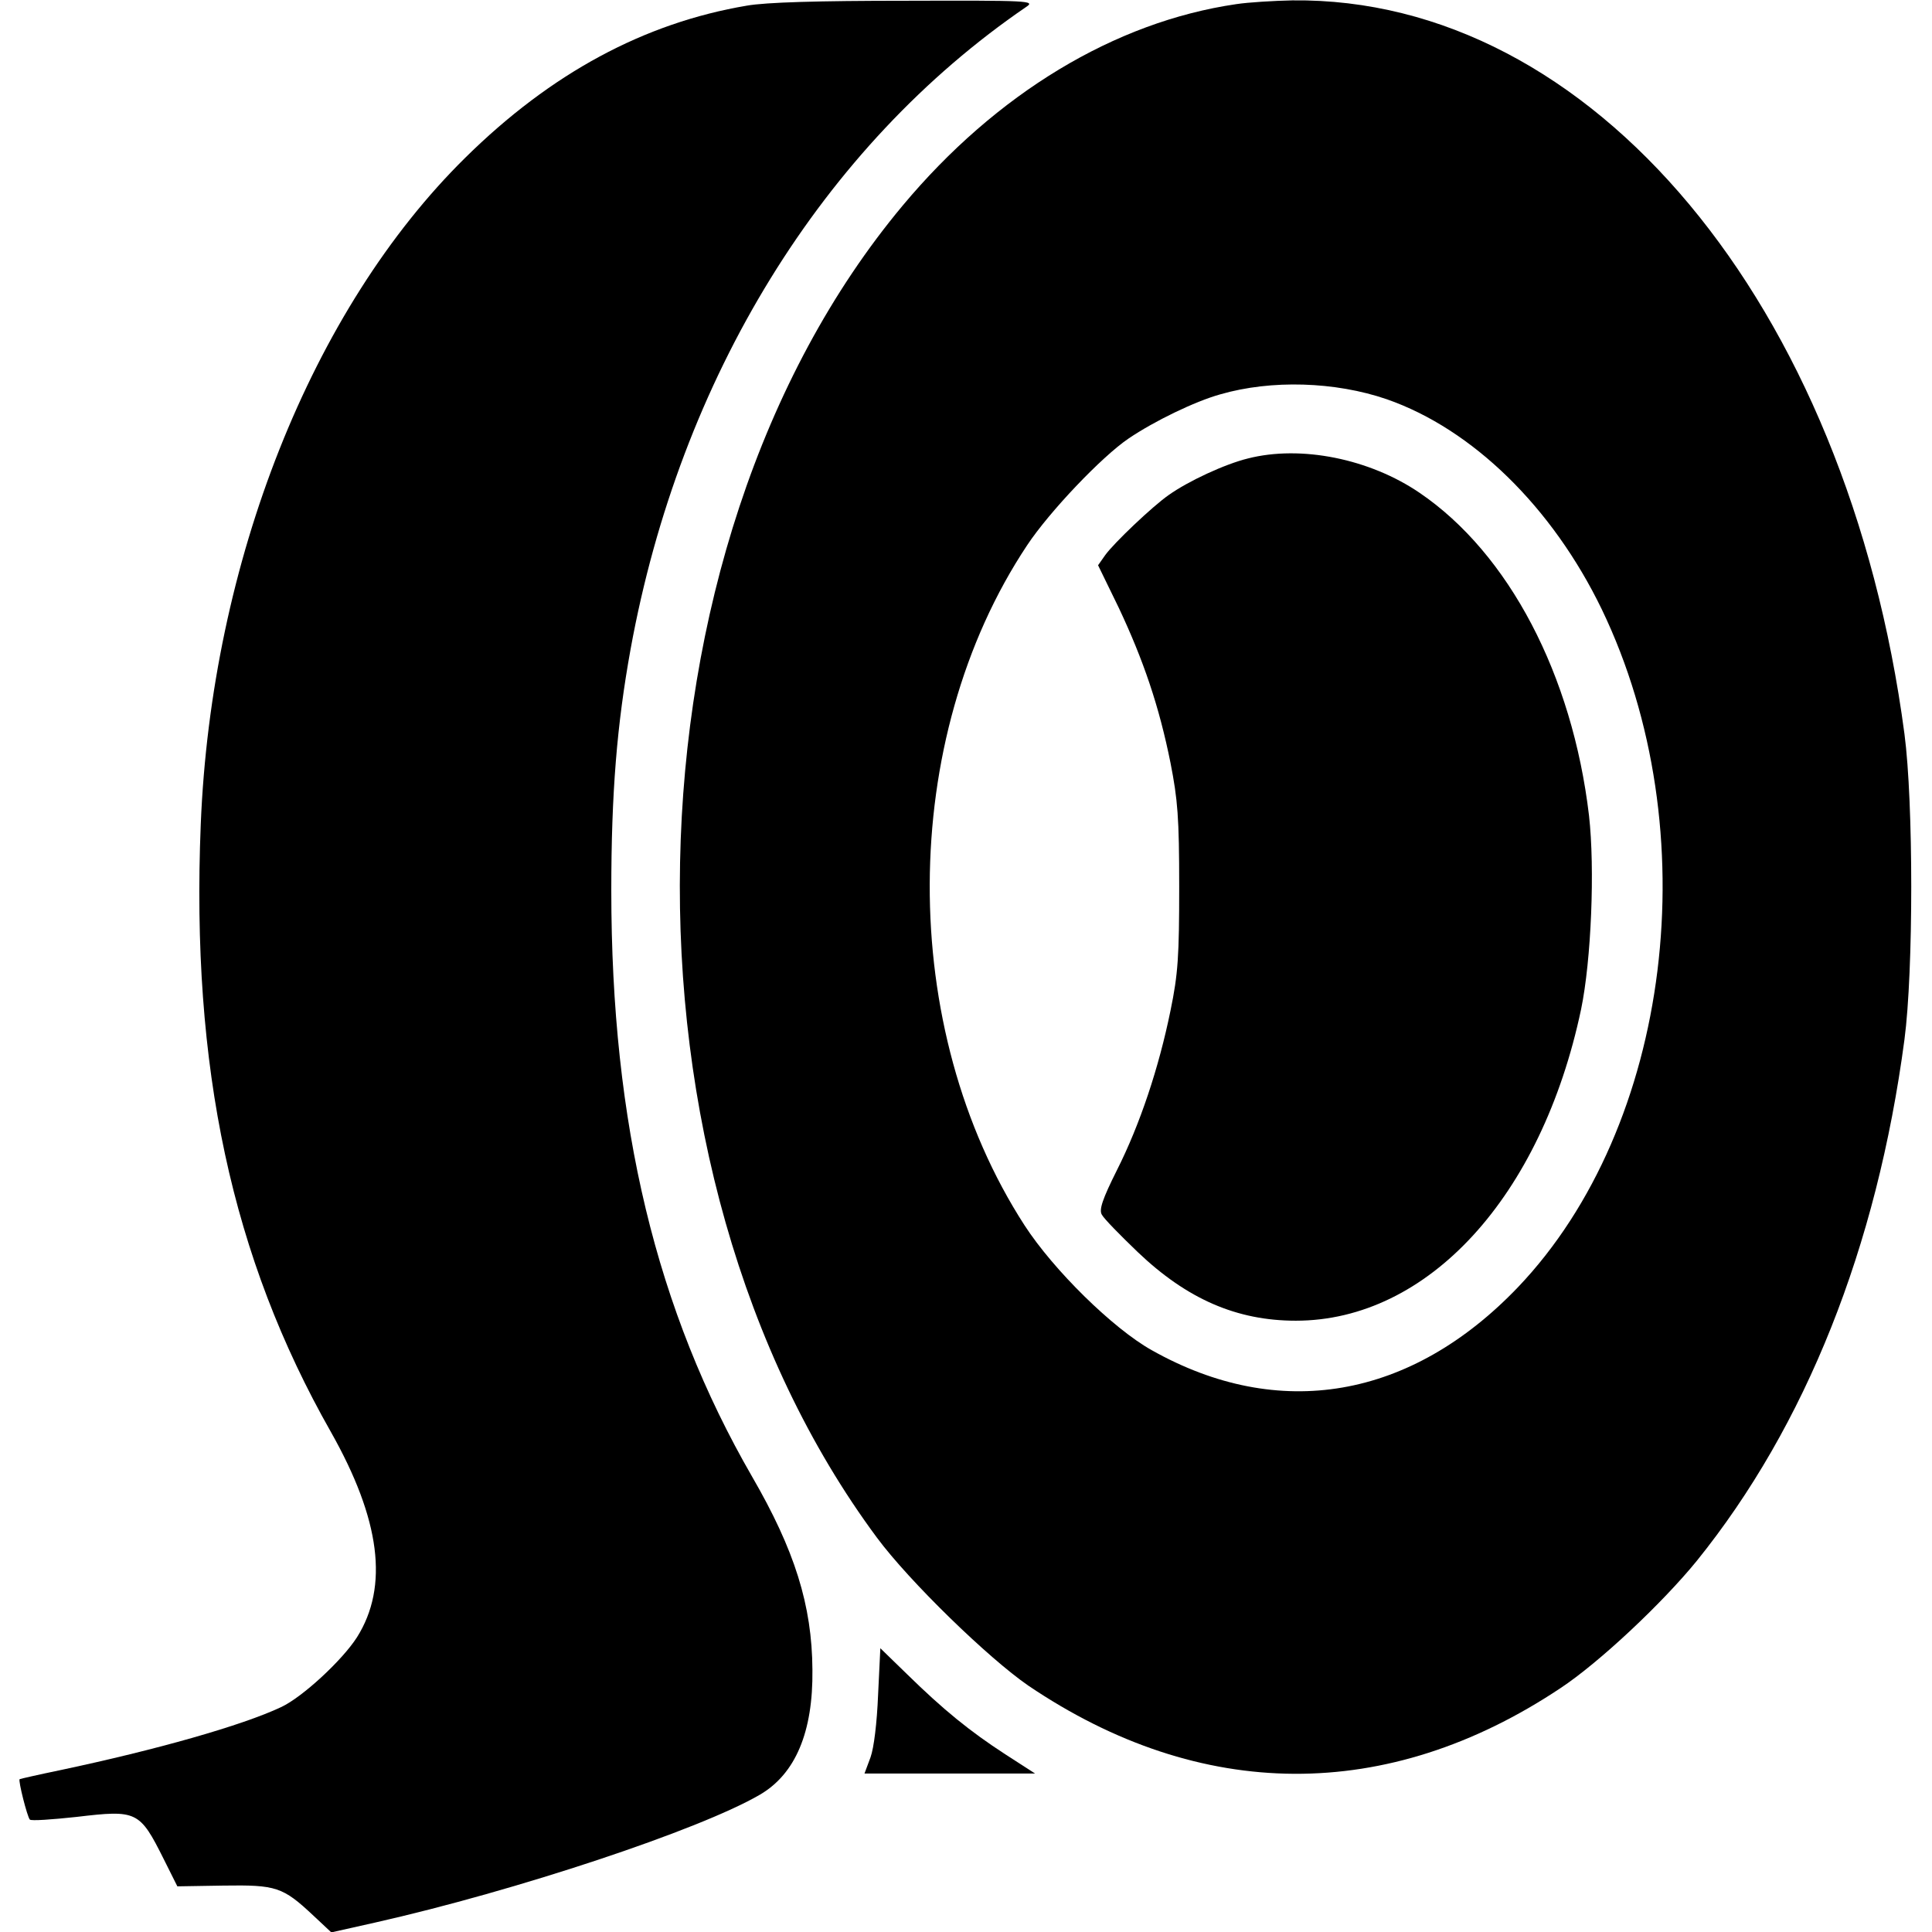
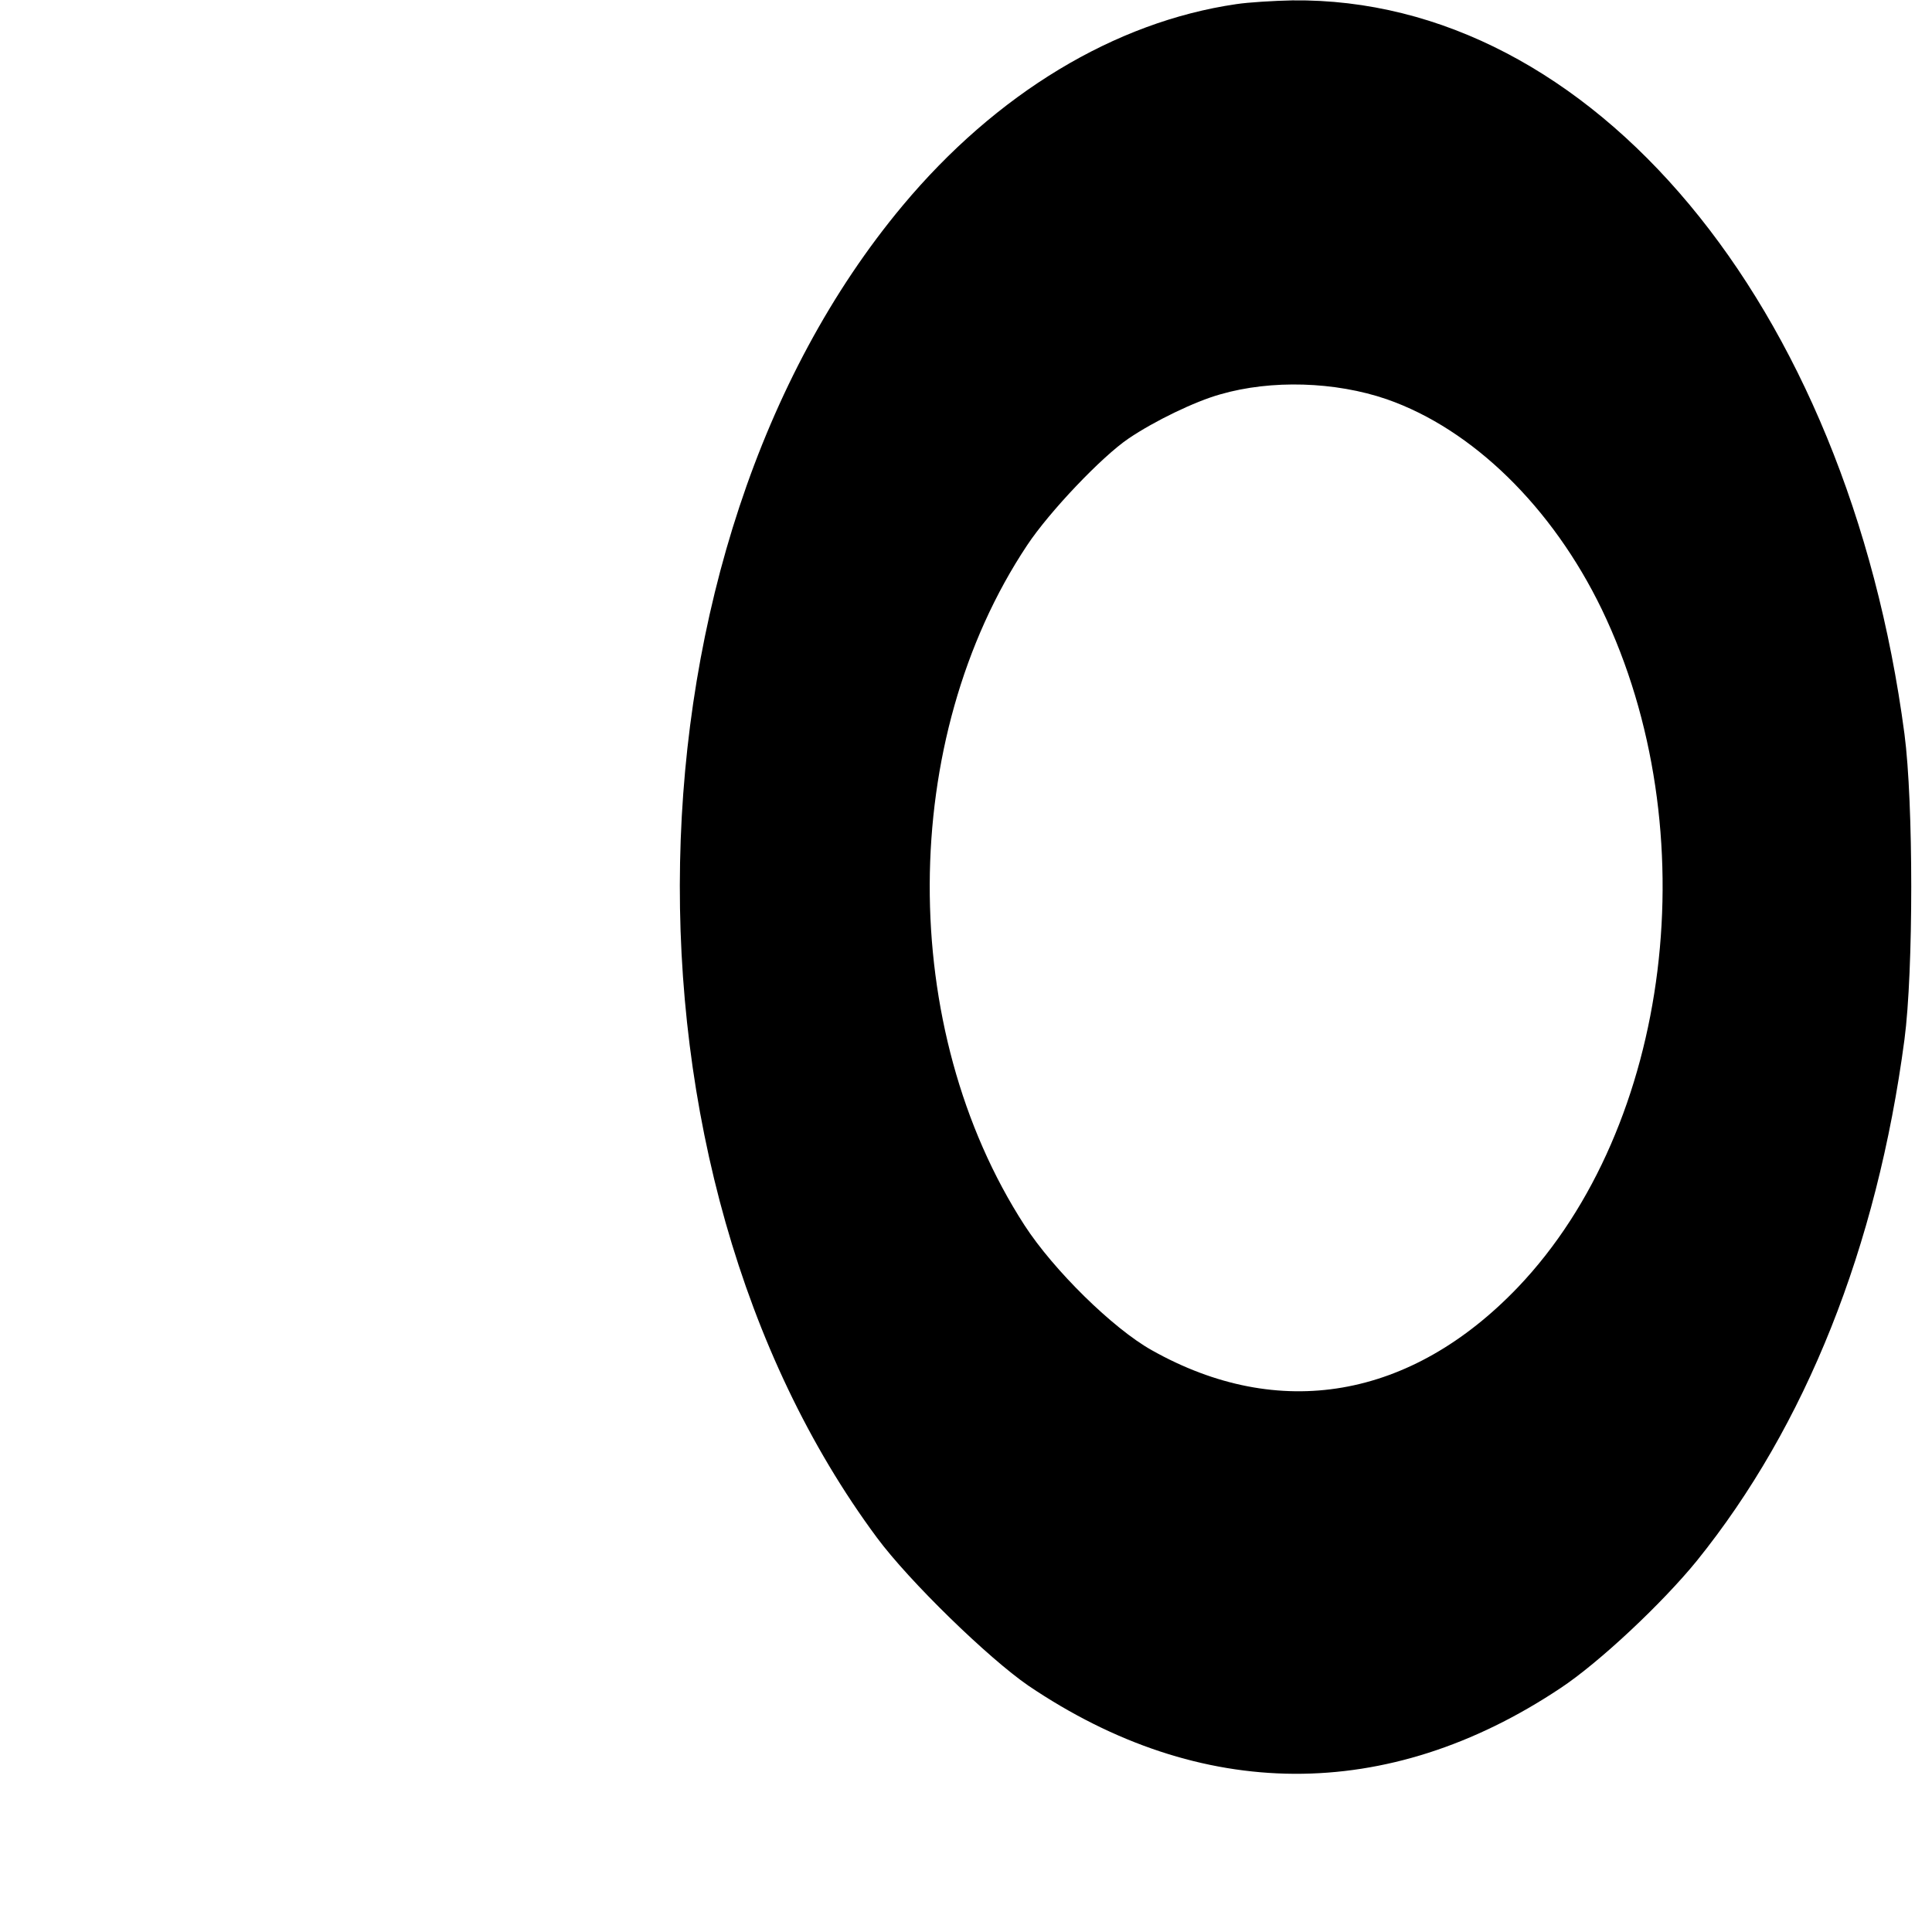
<svg xmlns="http://www.w3.org/2000/svg" version="1.0" width="512pt" height="512pt" viewBox="0 0 512 512" preserveAspectRatio="xMidYMid meet">
  <g transform="translate(0,512) scale(0.1,-0.1)" fill="#000000" stroke="none">
-     <path d="M1979 5105 c-272 -46 -519 -179 -746 -403 -407 -401 -673 -1072 -701 -1767 -26 -644 82 -1147 345 -1610 131 -232 154 -409 69 -544 -39 -61 -145 -159 -201 -185 -104 -49 -330 -113 -585 -167 -58 -12 -106 -23 -108 -24 -4 -4 20 -99 27 -107 3 -4 59 0 124 7 160 19 167 16 231 -112 l36 -72 122 2 c140 2 157 -3 239 -80 l47 -44 116 26 c373 84 861 246 1020 339 94 55 141 166 139 331 -1 171 -47 317 -160 512 -254 440 -373 934 -373 1553 0 259 15 440 51 639 131 720 509 1334 1049 1703 24 16 8 17 -320 16 -231 0 -370 -4 -421 -13z" />
    <path d="M3276 5109 c-322 -47 -636 -237 -884 -534 -759 -909 -791 -2555 -68 -3530 86 -116 295 -319 401 -392 457 -309 952 -312 1410 -7 103 68 271 226 362 338 288 357 477 830 550 1381 24 182 24 628 0 810 -151 1141 -829 1953 -1622 1944 -49 -1 -116 -5 -149 -10z m399 -1047 c227 -79 439 -286 570 -557 282 -586 185 -1369 -222 -1796 -284 -297 -634 -357 -971 -167 -102 57 -260 212 -337 331 -337 521 -335 1288 7 1802 59 89 198 235 269 283 68 46 175 98 243 117 135 39 304 34 441 -13z" />
-     <path d="M3307 3905 c-61 -15 -158 -60 -210 -97 -43 -30 -145 -127 -168 -159 l-19 -27 55 -113 c65 -138 107 -261 137 -411 19 -97 23 -144 23 -328 0 -184 -3 -231 -23 -328 -31 -152 -81 -302 -142 -423 -38 -76 -48 -105 -40 -118 5 -10 48 -54 95 -99 131 -125 263 -182 419 -182 350 0 651 328 756 825 27 130 37 373 21 514 -44 372 -212 694 -449 855 -132 90 -314 127 -455 91z" />
-     <path d="M2327 628 c-3 -74 -11 -140 -20 -165 l-16 -43 226 0 226 0 -79 51 c-94 61 -164 118 -260 212 l-71 69 -6 -124z" />
  </g>
</svg>